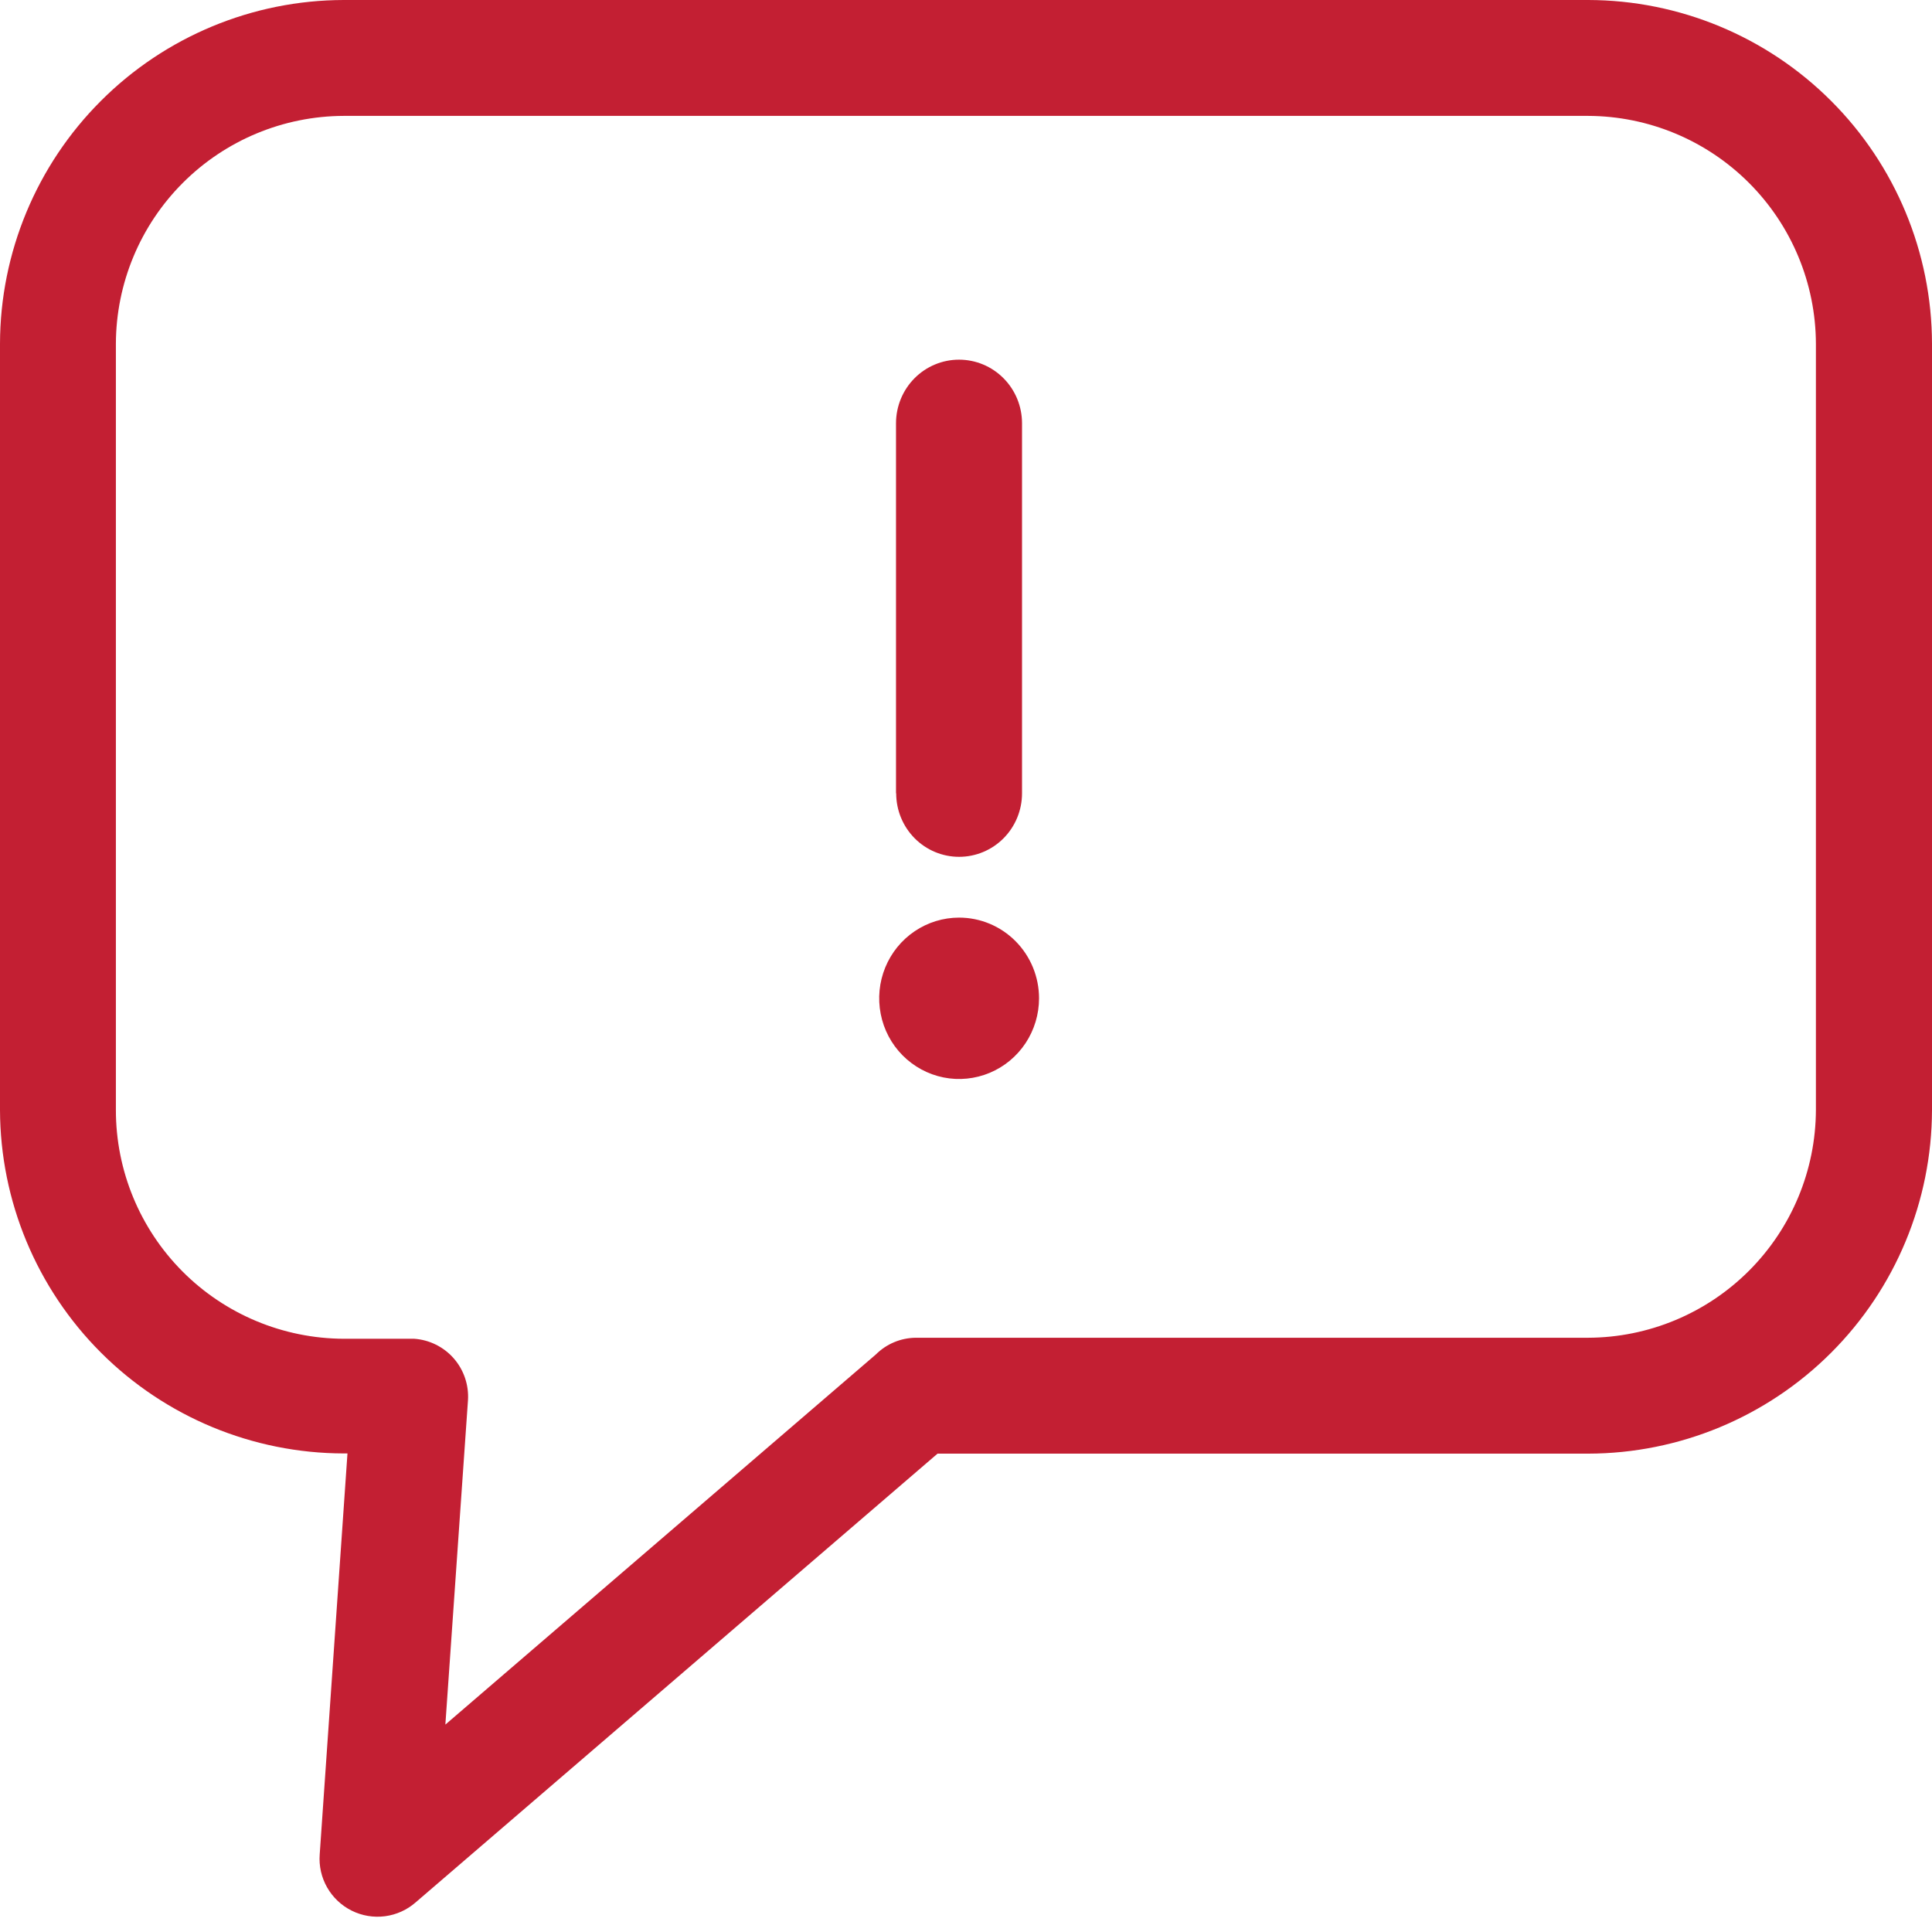
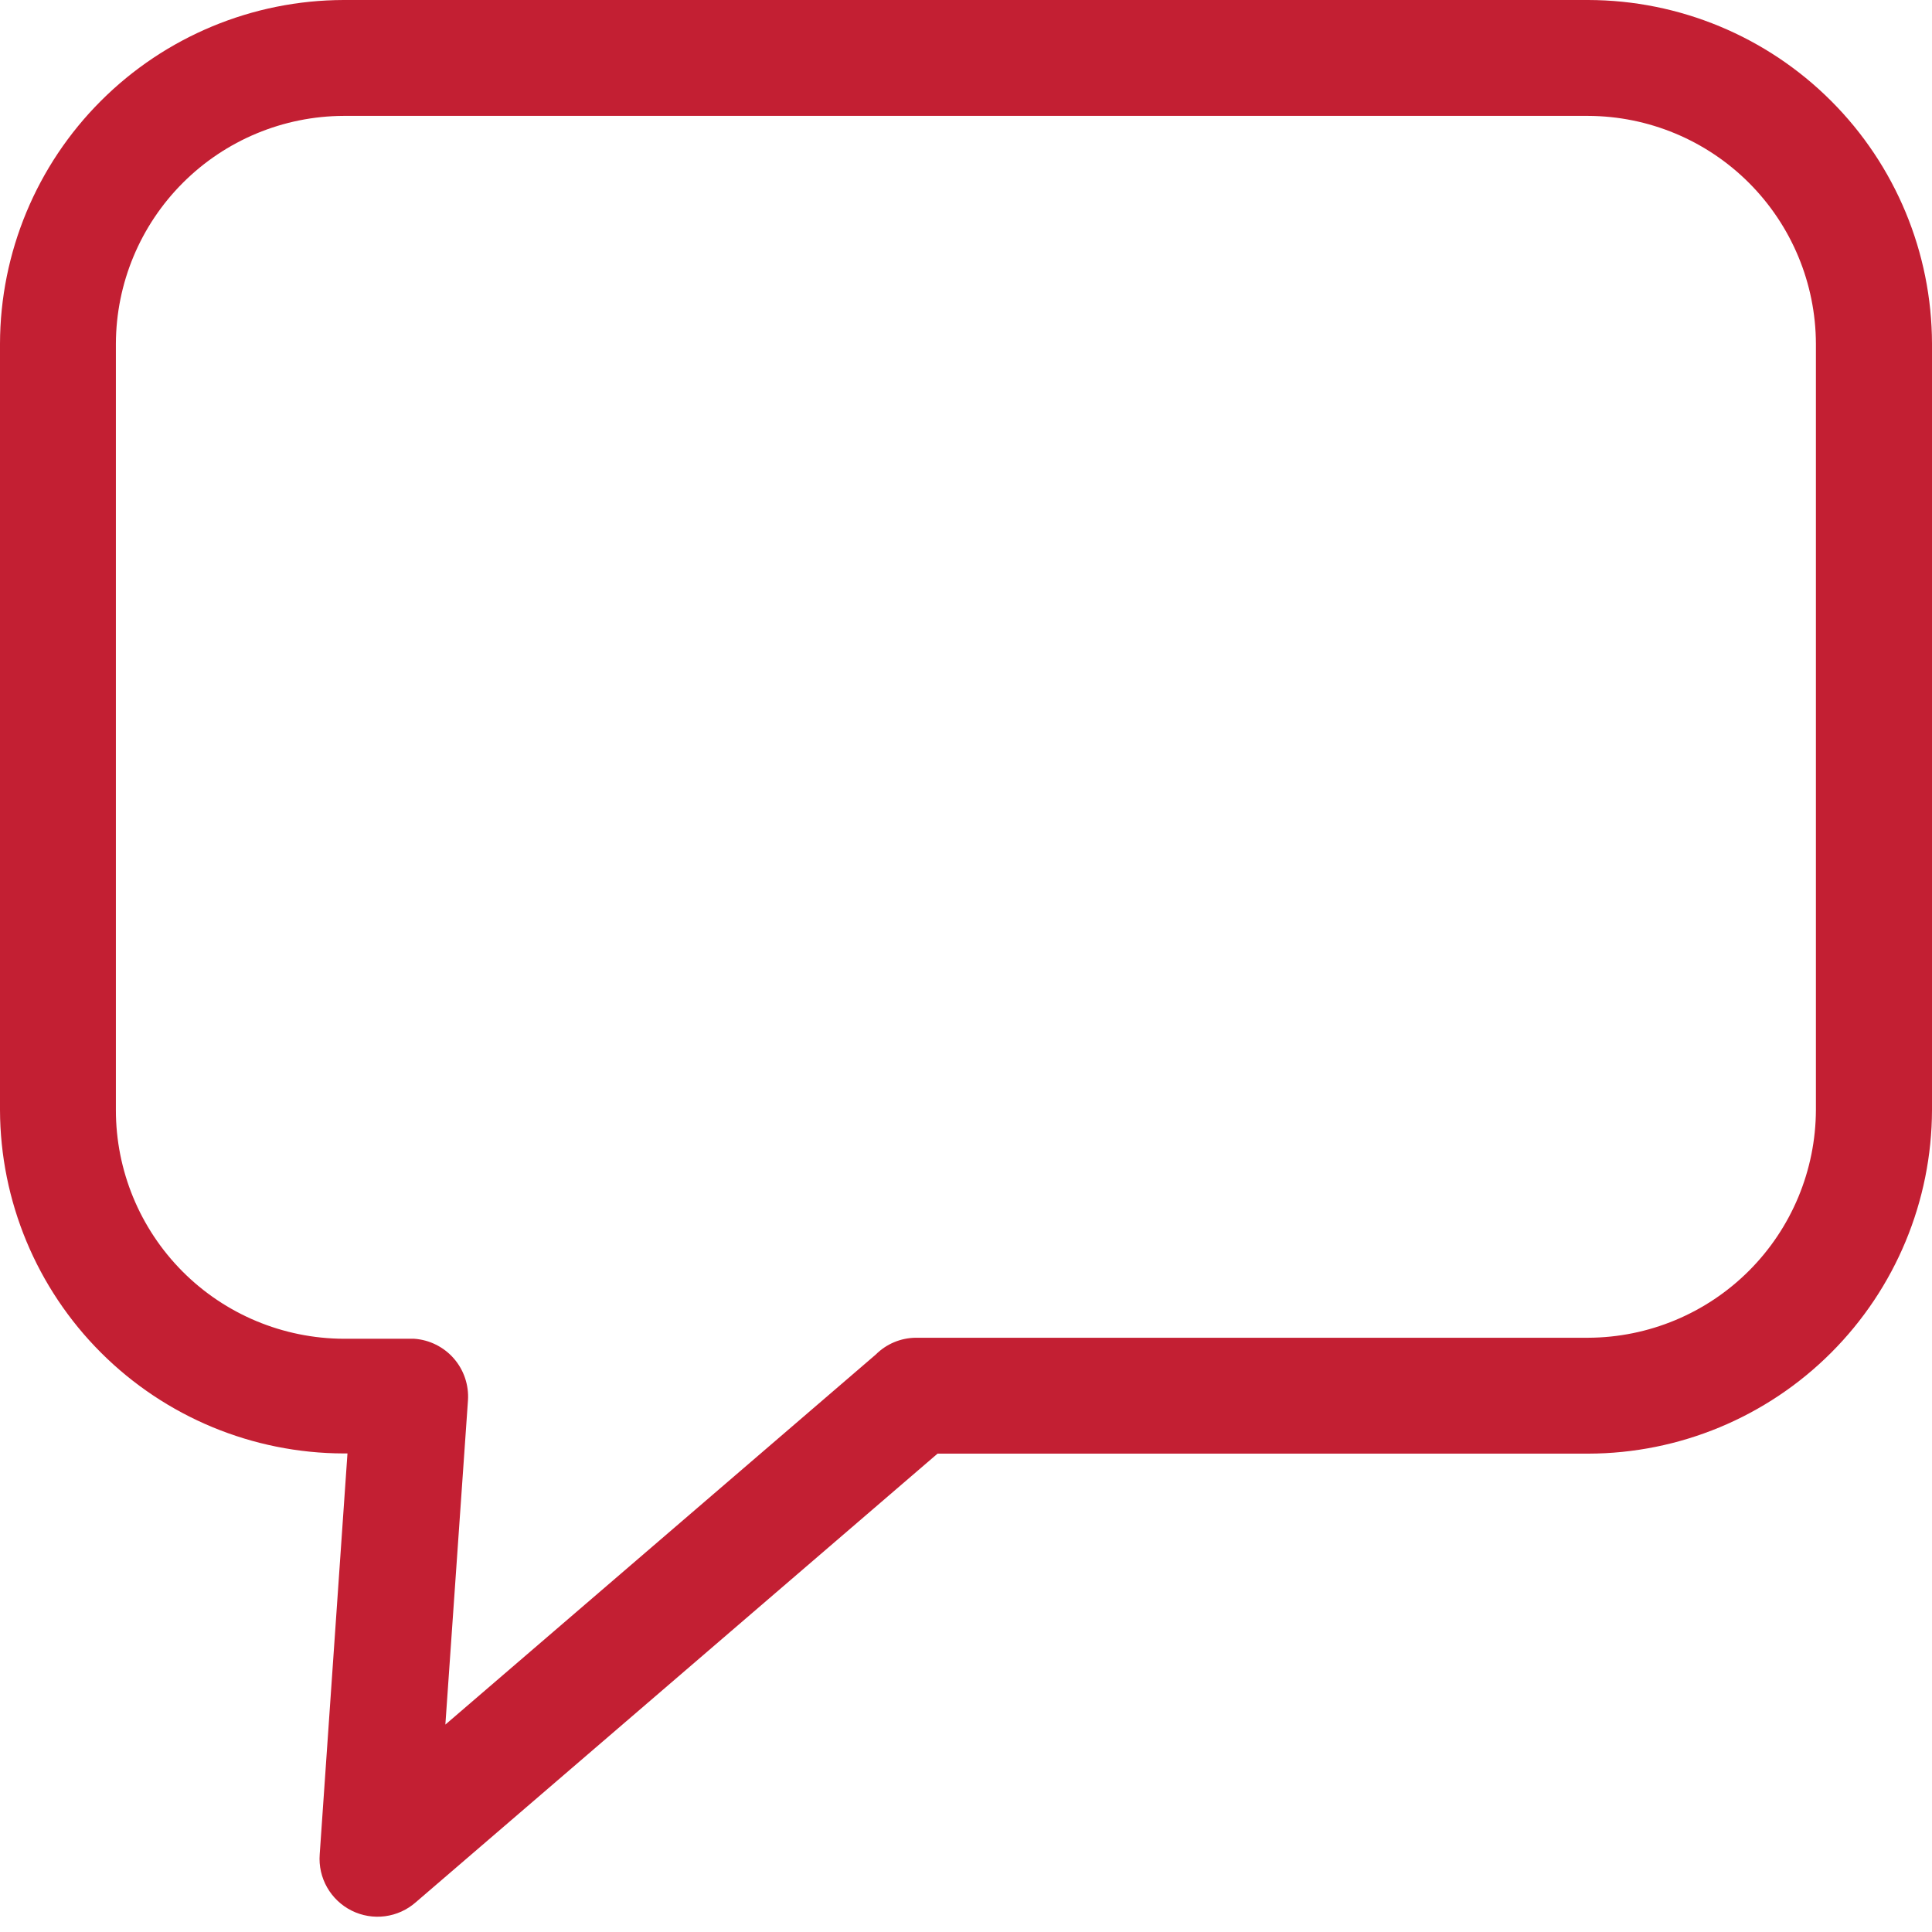
<svg xmlns="http://www.w3.org/2000/svg" width="67" height="67" viewBox="0 0 67 67" fill="none">
  <path fill-rule="evenodd" clip-rule="evenodd" d="M11.918 0H55.081C58.24 0.007 61.267 1.265 63.501 3.499C65.735 5.732 66.993 8.76 67 11.918V38.493C66.993 41.651 65.735 44.679 63.501 46.912C61.267 49.146 58.24 50.404 55.081 50.411H32.513L14.42 65.968C14.12 66.232 13.749 66.401 13.353 66.453C12.957 66.505 12.555 66.438 12.197 66.26C11.839 66.082 11.543 65.802 11.345 65.455C11.147 65.108 11.057 64.71 11.087 64.311L12.05 50.404H11.918C8.761 50.397 5.735 49.14 3.501 46.908C1.268 44.676 0.009 41.65 0 38.493L0 11.918C0.007 8.76 1.265 5.732 3.499 3.499C5.732 1.265 8.76 0.007 11.918 0ZM55.075 4.019H11.918C9.826 4.026 7.821 4.861 6.341 6.341C4.861 7.821 4.026 9.826 4.019 11.918V38.493C4.017 40.591 4.848 42.605 6.329 44.093C7.809 45.58 9.82 46.419 11.918 46.427H14.365C14.894 46.464 15.387 46.709 15.737 47.109C16.086 47.509 16.263 48.031 16.229 48.561L15.445 59.807L30.371 46.974C30.739 46.606 31.237 46.397 31.757 46.392H55.075C57.167 46.385 59.172 45.55 60.652 44.07C62.132 42.59 62.967 40.585 62.974 38.493V11.918C62.967 9.826 62.132 7.821 60.652 6.341C59.172 4.861 57.167 4.026 55.075 4.019Z" fill="#C31F33" />
-   <path d="M36.033 34.62C36.033 35.174 35.87 35.715 35.566 36.175C35.261 36.635 34.828 36.994 34.322 37.205C33.815 37.417 33.258 37.473 32.72 37.365C32.183 37.257 31.689 36.99 31.301 36.599C30.913 36.208 30.649 35.709 30.543 35.166C30.436 34.623 30.491 34.061 30.7 33.55C30.91 33.038 31.265 32.601 31.721 32.294C32.177 31.986 32.713 31.822 33.261 31.822C33.996 31.822 34.701 32.117 35.221 32.642C35.741 33.167 36.033 33.878 36.033 34.62ZM31.073 27.511V14.678C31.073 14.093 31.304 13.532 31.713 13.119C32.123 12.705 32.679 12.473 33.258 12.473C33.838 12.473 34.394 12.705 34.803 13.119C35.213 13.532 35.443 14.093 35.443 14.678V27.511C35.443 28.096 35.213 28.656 34.804 29.069C34.395 29.482 33.84 29.714 33.261 29.714C32.682 29.714 32.127 29.482 31.718 29.069C31.309 28.656 31.079 28.096 31.079 27.511H31.073Z" fill="#C31F33" />
</svg>